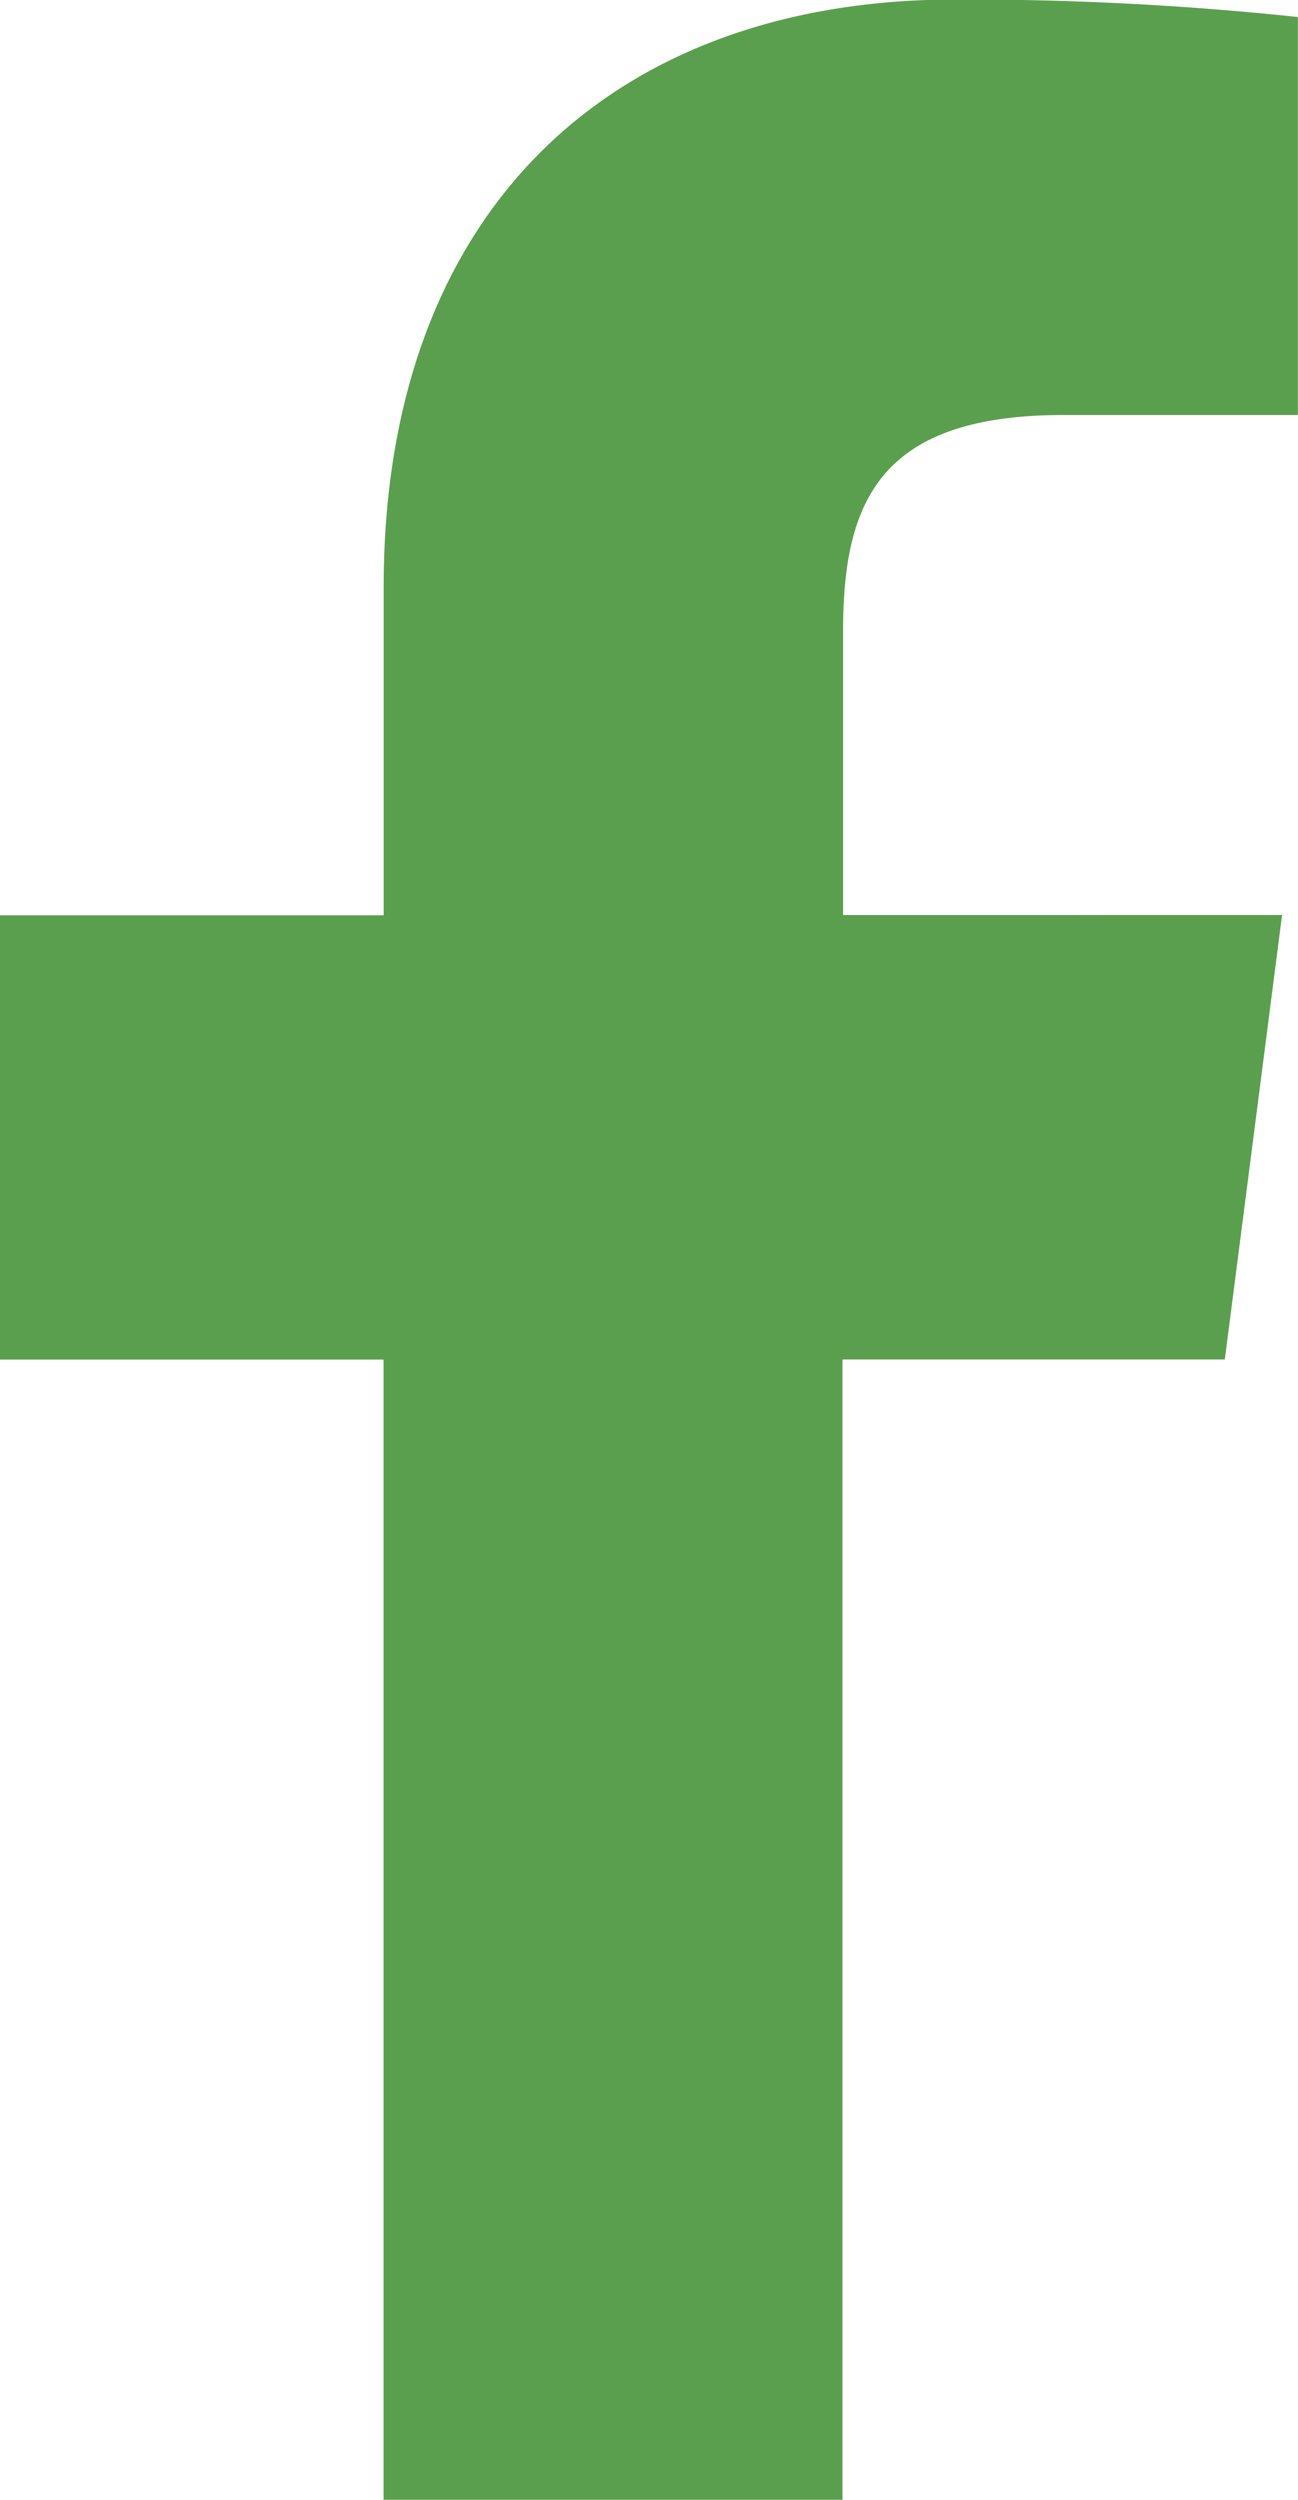
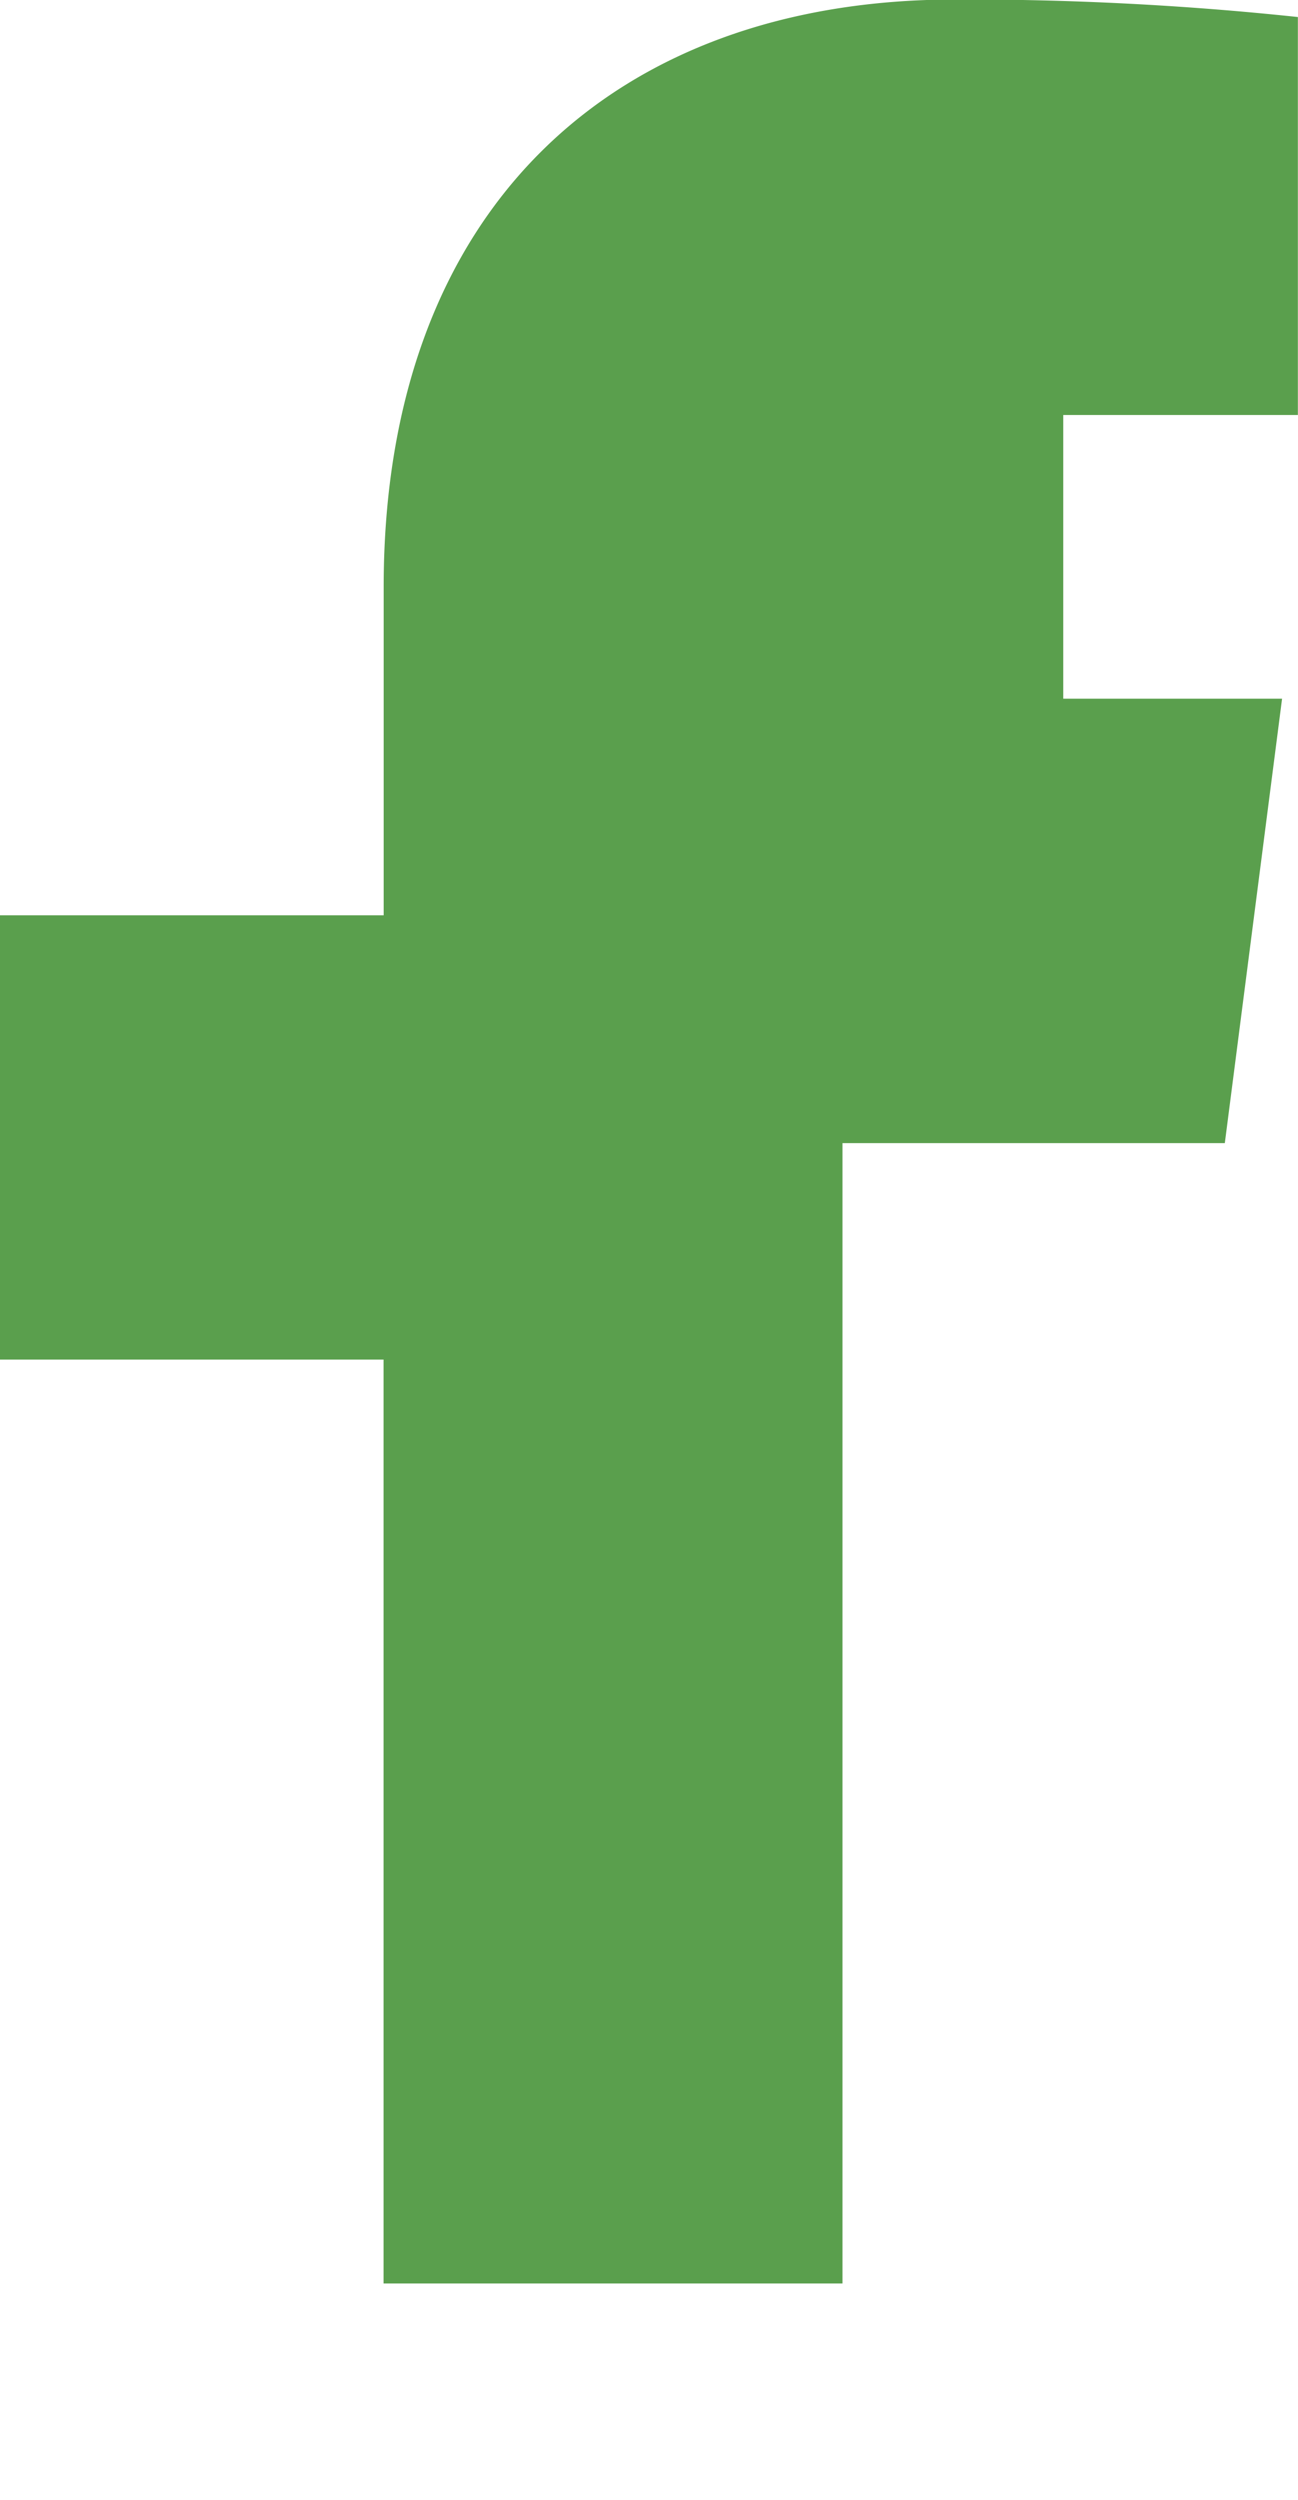
<svg xmlns="http://www.w3.org/2000/svg" width="10.677" height="20.56" viewBox="0 0 10.677 20.56">
-   <path id="パス_4508" data-name="パス 4508" d="M25.63,14.237H23.7c-1.518,0-1.811.721-1.811,1.779v2.333H25.5l-.471,3.655H21.884v9.378H18.109V22.005H14.954V18.351h3.156v-2.7c0-3.128,1.91-4.831,4.7-4.831a25.9,25.9,0,0,1,2.82.144v3.269Z" transform="translate(-14.954 -10.824)" fill="#5a9f4d" />
+   <path id="パス_4508" data-name="パス 4508" d="M25.63,14.237H23.7v2.333H25.5l-.471,3.655H21.884v9.378H18.109V22.005H14.954V18.351h3.156v-2.7c0-3.128,1.91-4.831,4.7-4.831a25.9,25.9,0,0,1,2.82.144v3.269Z" transform="translate(-14.954 -10.824)" fill="#5a9f4d" />
</svg>